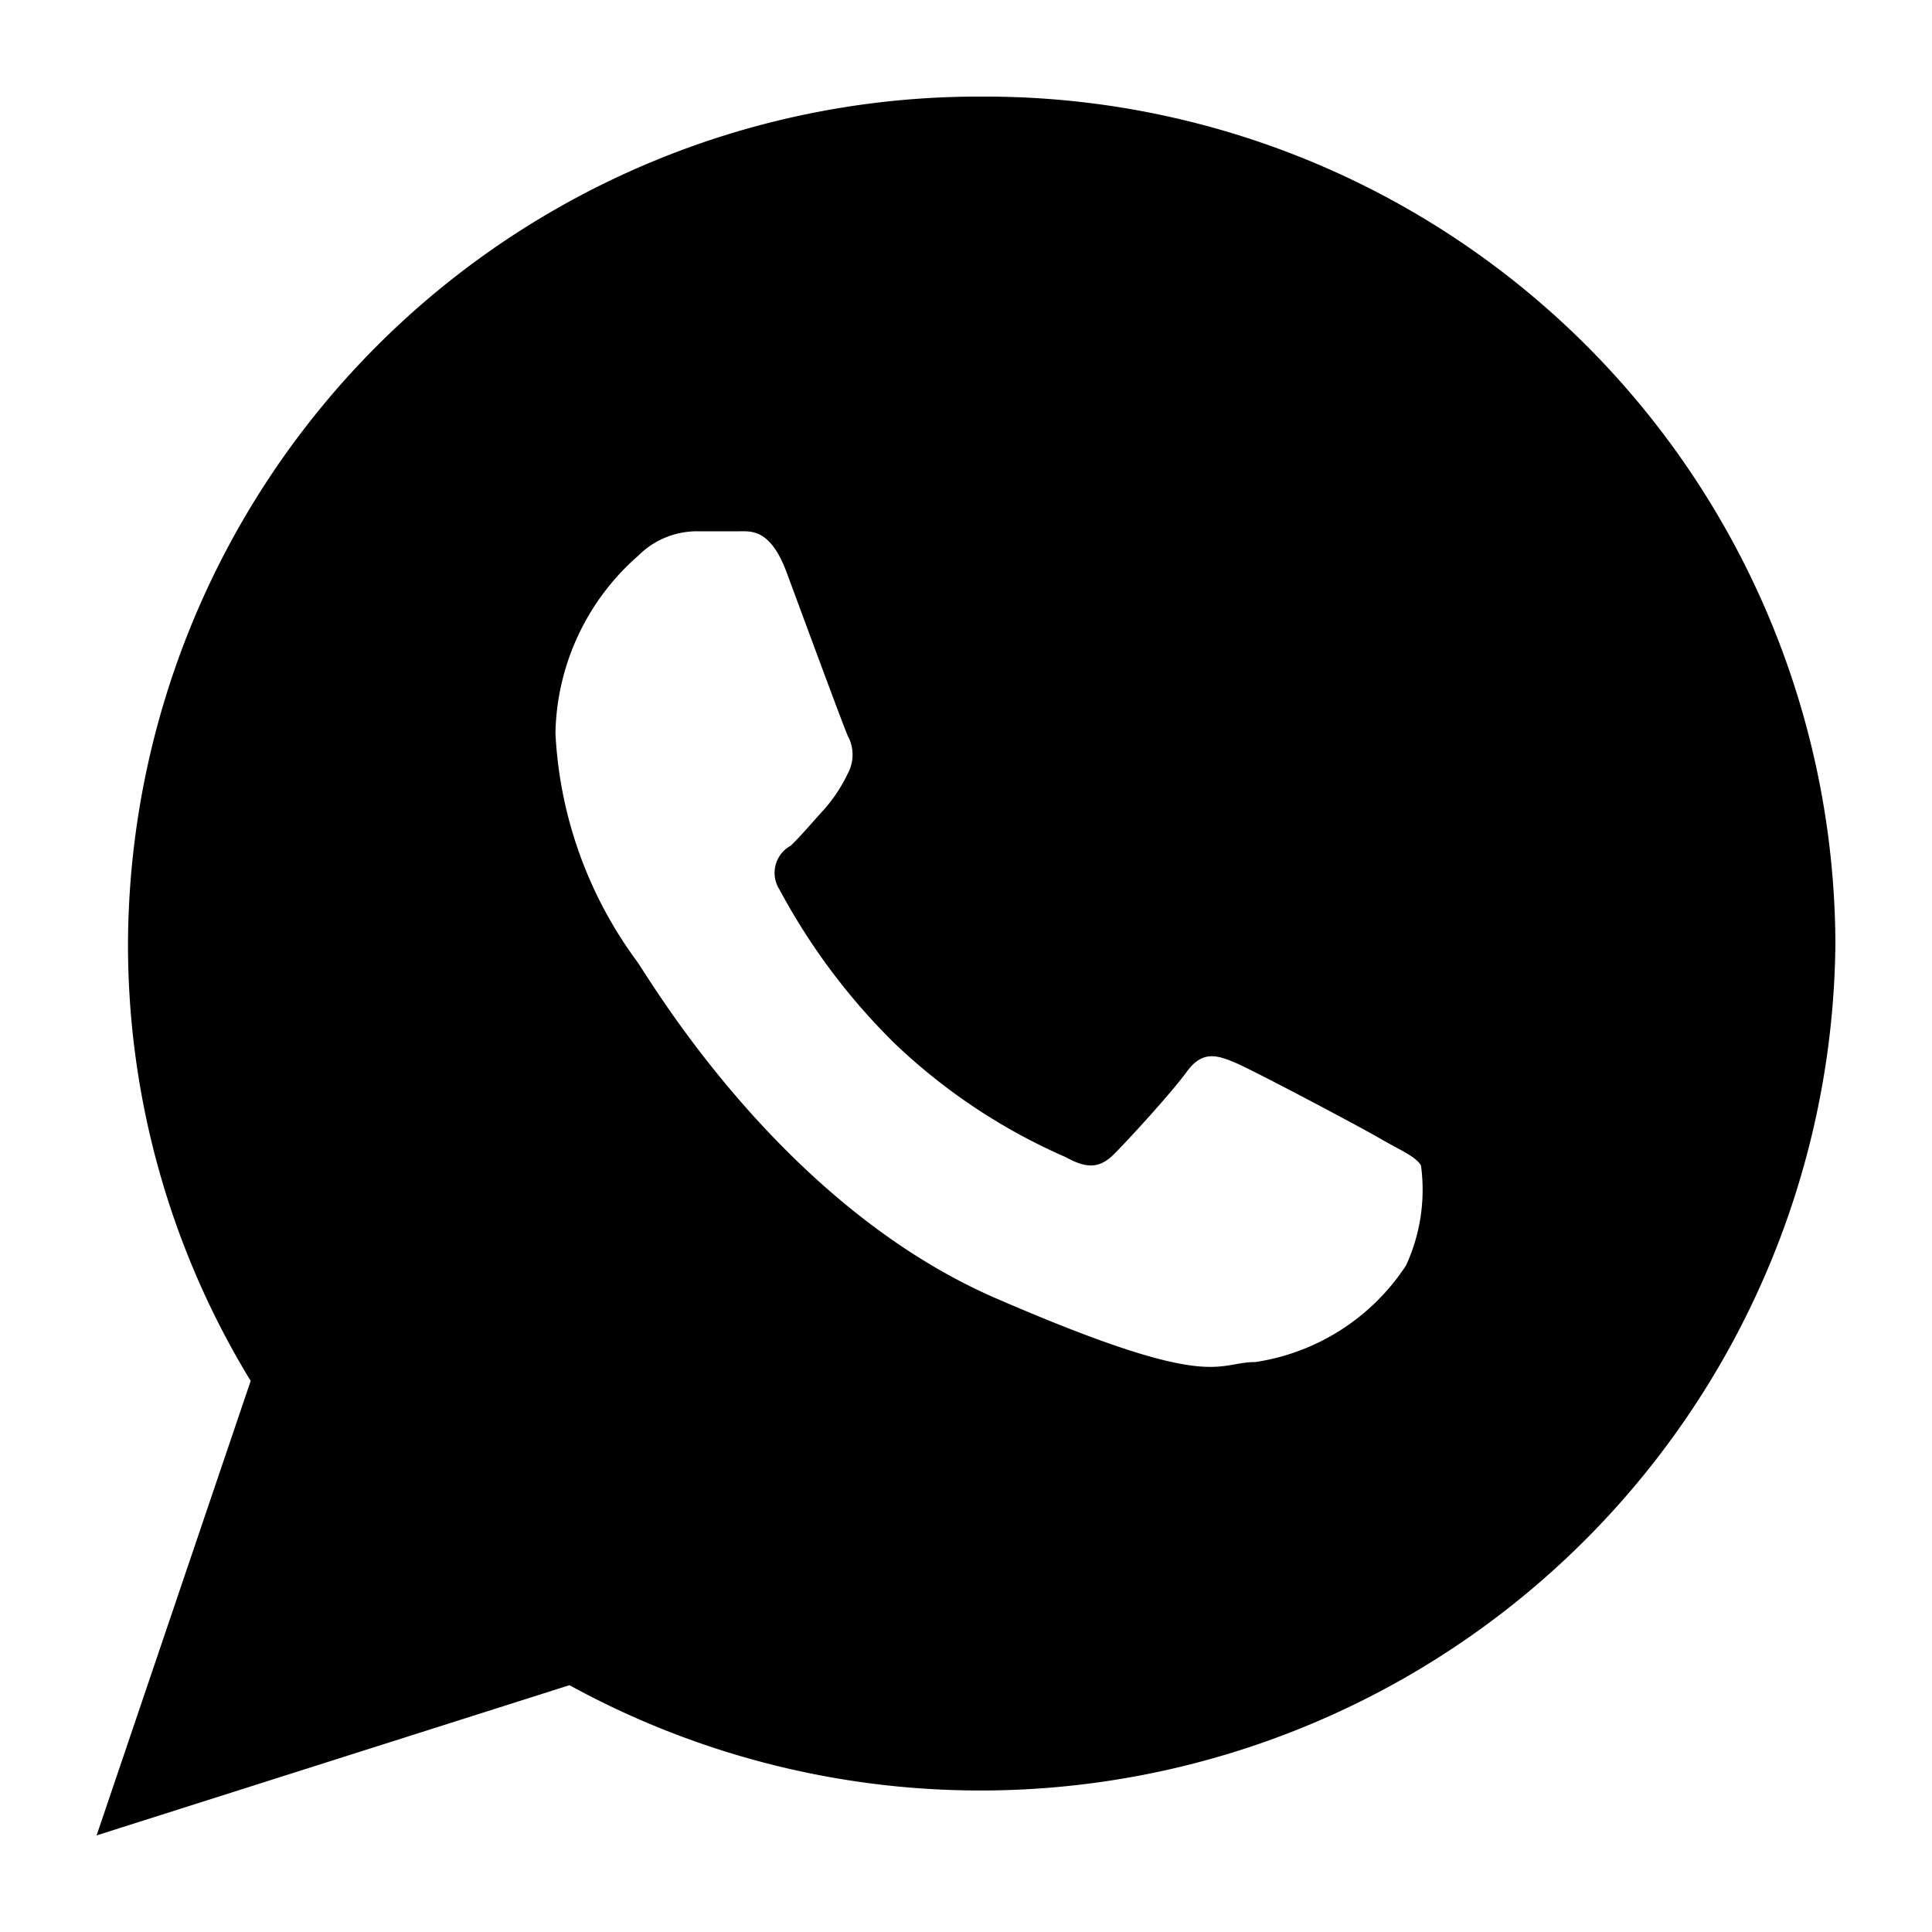
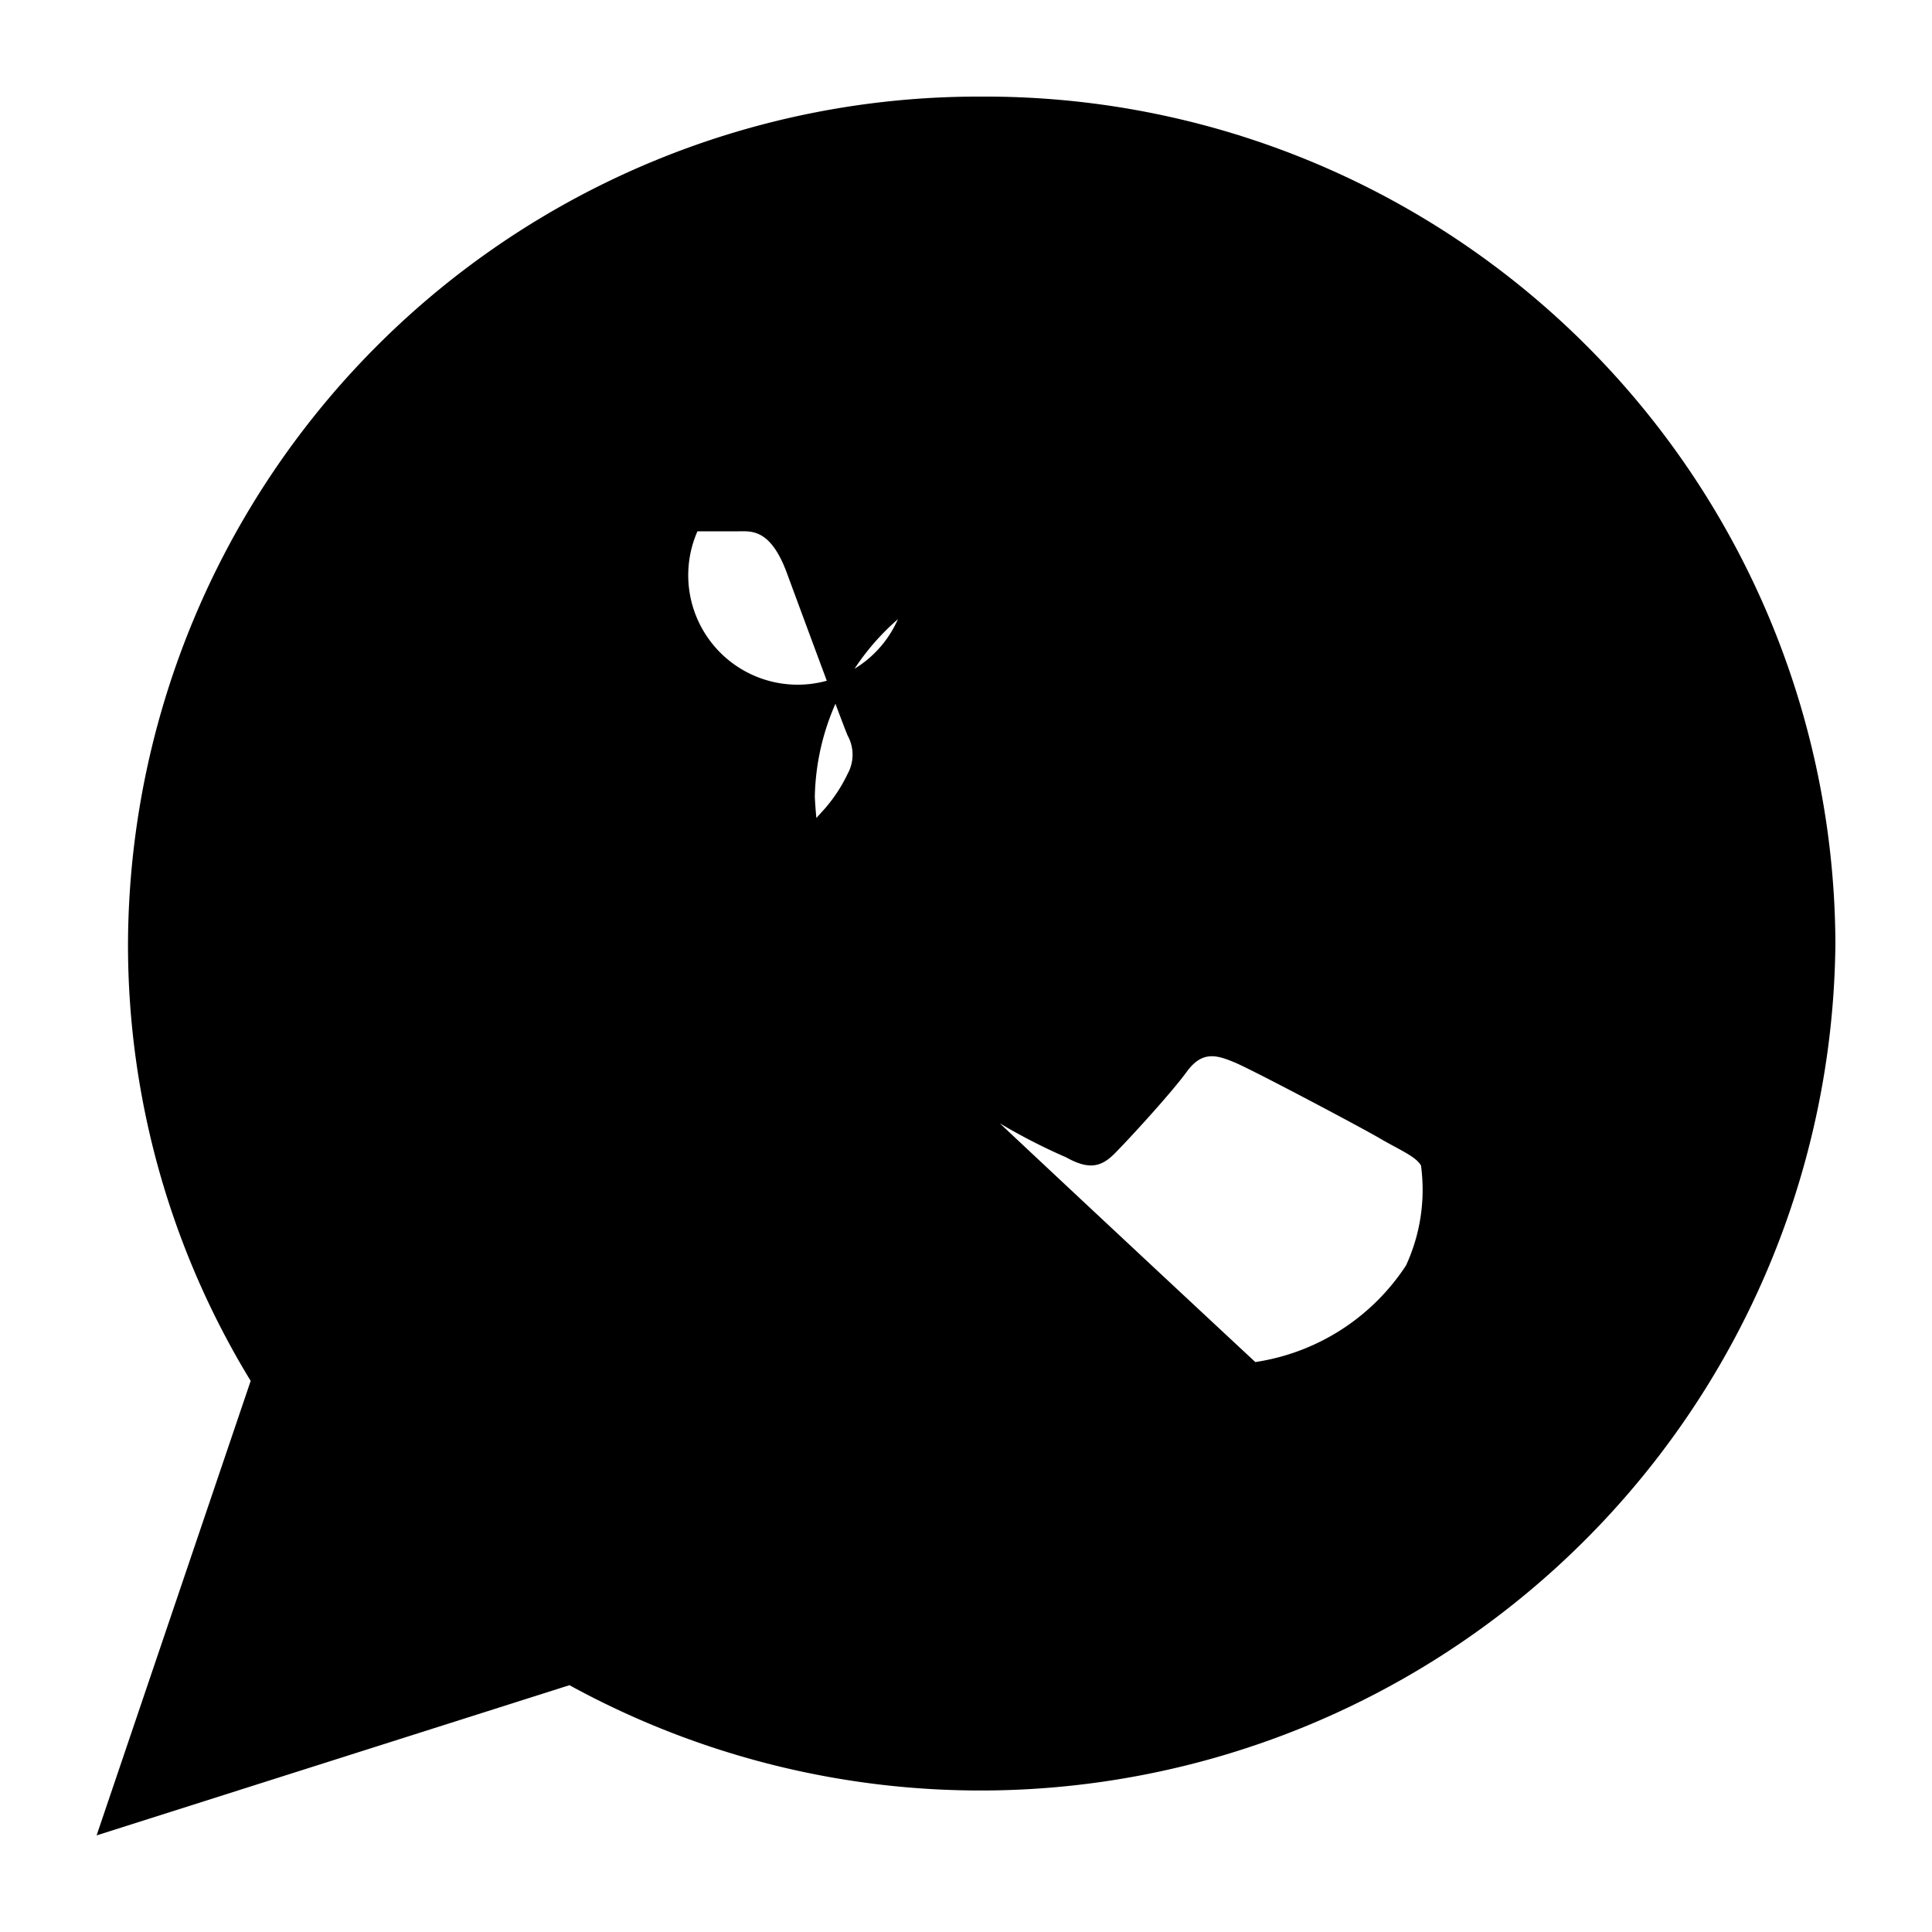
<svg xmlns="http://www.w3.org/2000/svg" id="Icons" viewBox="0 0 40 40">
  <title>icon-social-whatsapp-schwarz</title>
-   <path d="M20.33,2A17.61,17.61,0,0,0,2.65,19.54a17.33,17.33,0,0,0,2.54,9.05L2,38l9.79-3.11A17.7,17.7,0,0,0,38,19.54,17.6,17.6,0,0,0,20.33,2Zm8.78,24.2a4.53,4.53,0,0,1-3.12,2c-.83,0-.85.64-5.37-1.32s-7.24-6.74-7.45-7a8.67,8.67,0,0,1-1.67-4.7,5,5,0,0,1,1.72-3.68A1.71,1.71,0,0,1,14.44,11c.36,0,.59,0,.85,0s.66-.06,1,.86,1.16,3.14,1.26,3.37a.82.82,0,0,1,0,.79,3.18,3.18,0,0,1-.48.73c-.23.25-.49.56-.7.76a.64.64,0,0,0-.23.91,13.21,13.21,0,0,0,2.39,3.19,12.18,12.18,0,0,0,3.54,2.35c.45.25.71.22,1-.07s1.18-1.26,1.5-1.7.62-.35,1-.19,2.59,1.33,3,1.57.74.37.85.56A3.74,3.74,0,0,1,29.11,26.2Z" />
+   <path d="M20.33,2A17.61,17.61,0,0,0,2.65,19.54a17.33,17.33,0,0,0,2.54,9.05L2,38l9.79-3.11A17.7,17.7,0,0,0,38,19.54,17.6,17.6,0,0,0,20.33,2Zm8.78,24.2a4.53,4.53,0,0,1-3.12,2s-7.24-6.74-7.45-7a8.67,8.67,0,0,1-1.67-4.7,5,5,0,0,1,1.72-3.68A1.71,1.71,0,0,1,14.44,11c.36,0,.59,0,.85,0s.66-.06,1,.86,1.16,3.14,1.26,3.37a.82.82,0,0,1,0,.79,3.18,3.18,0,0,1-.48.73c-.23.25-.49.56-.7.76a.64.64,0,0,0-.23.91,13.21,13.21,0,0,0,2.39,3.19,12.18,12.18,0,0,0,3.54,2.35c.45.25.71.22,1-.07s1.18-1.26,1.5-1.7.62-.35,1-.19,2.59,1.33,3,1.57.74.37.85.56A3.74,3.74,0,0,1,29.11,26.2Z" />
</svg>